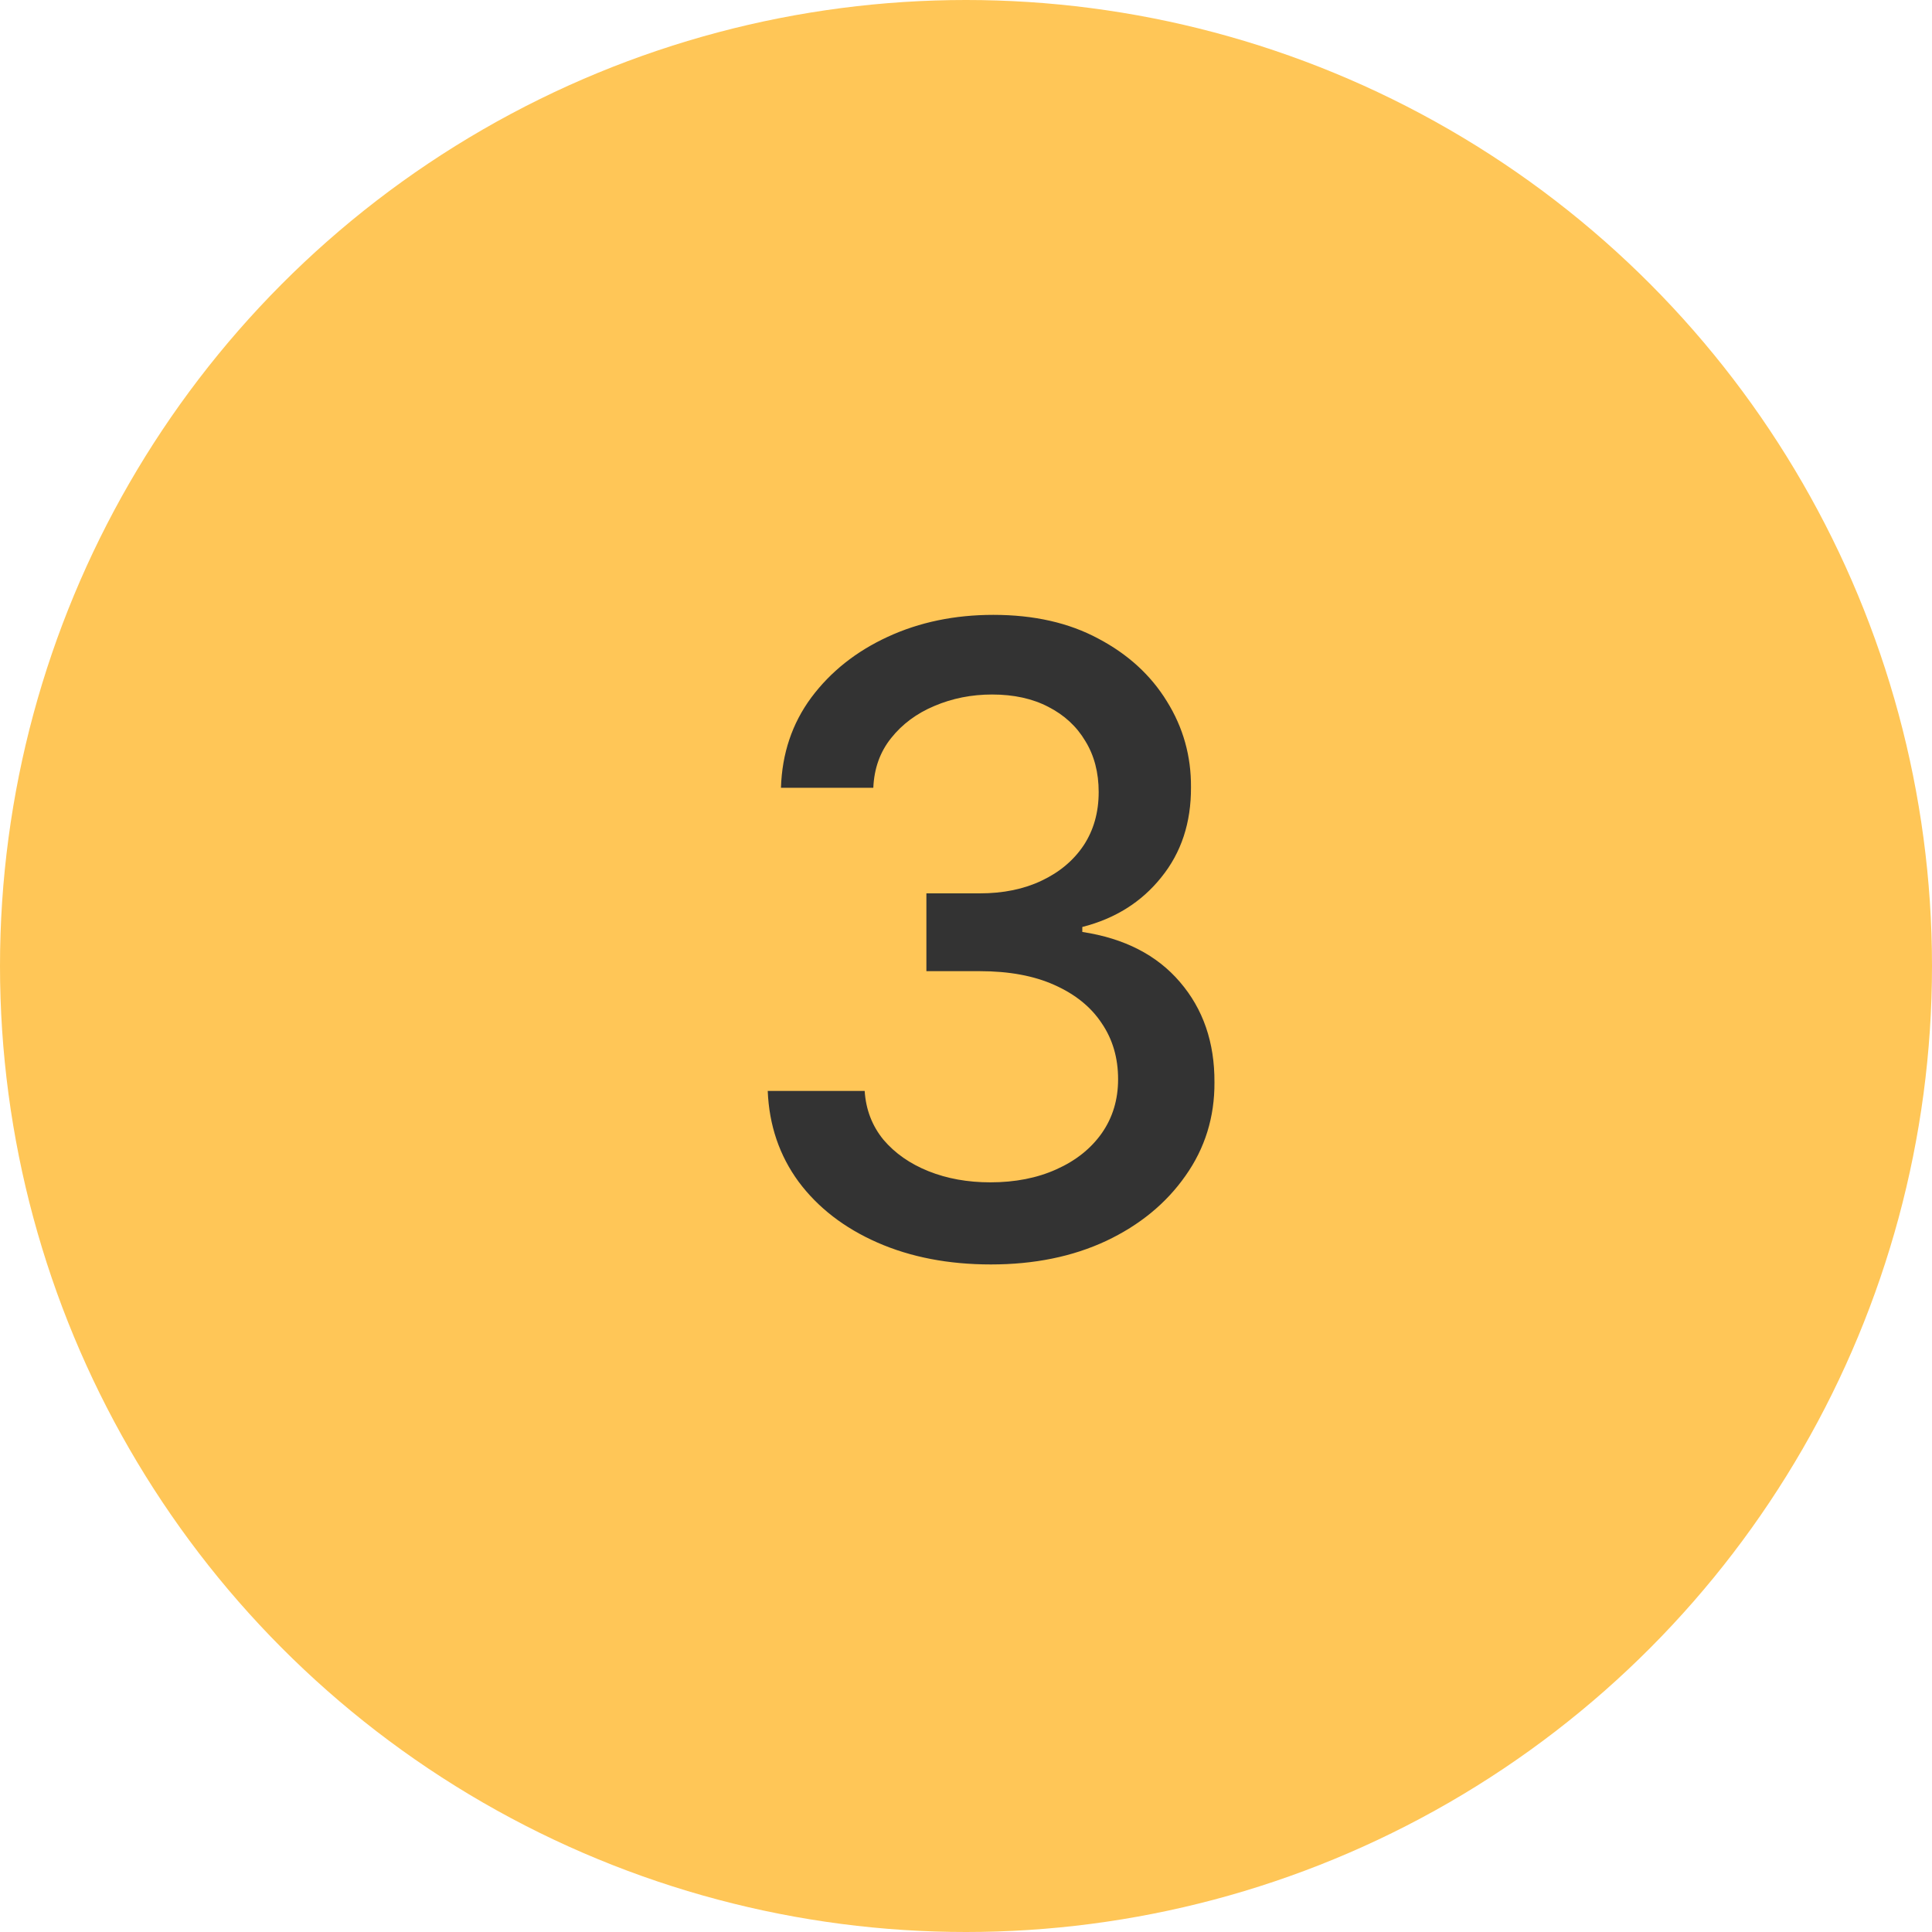
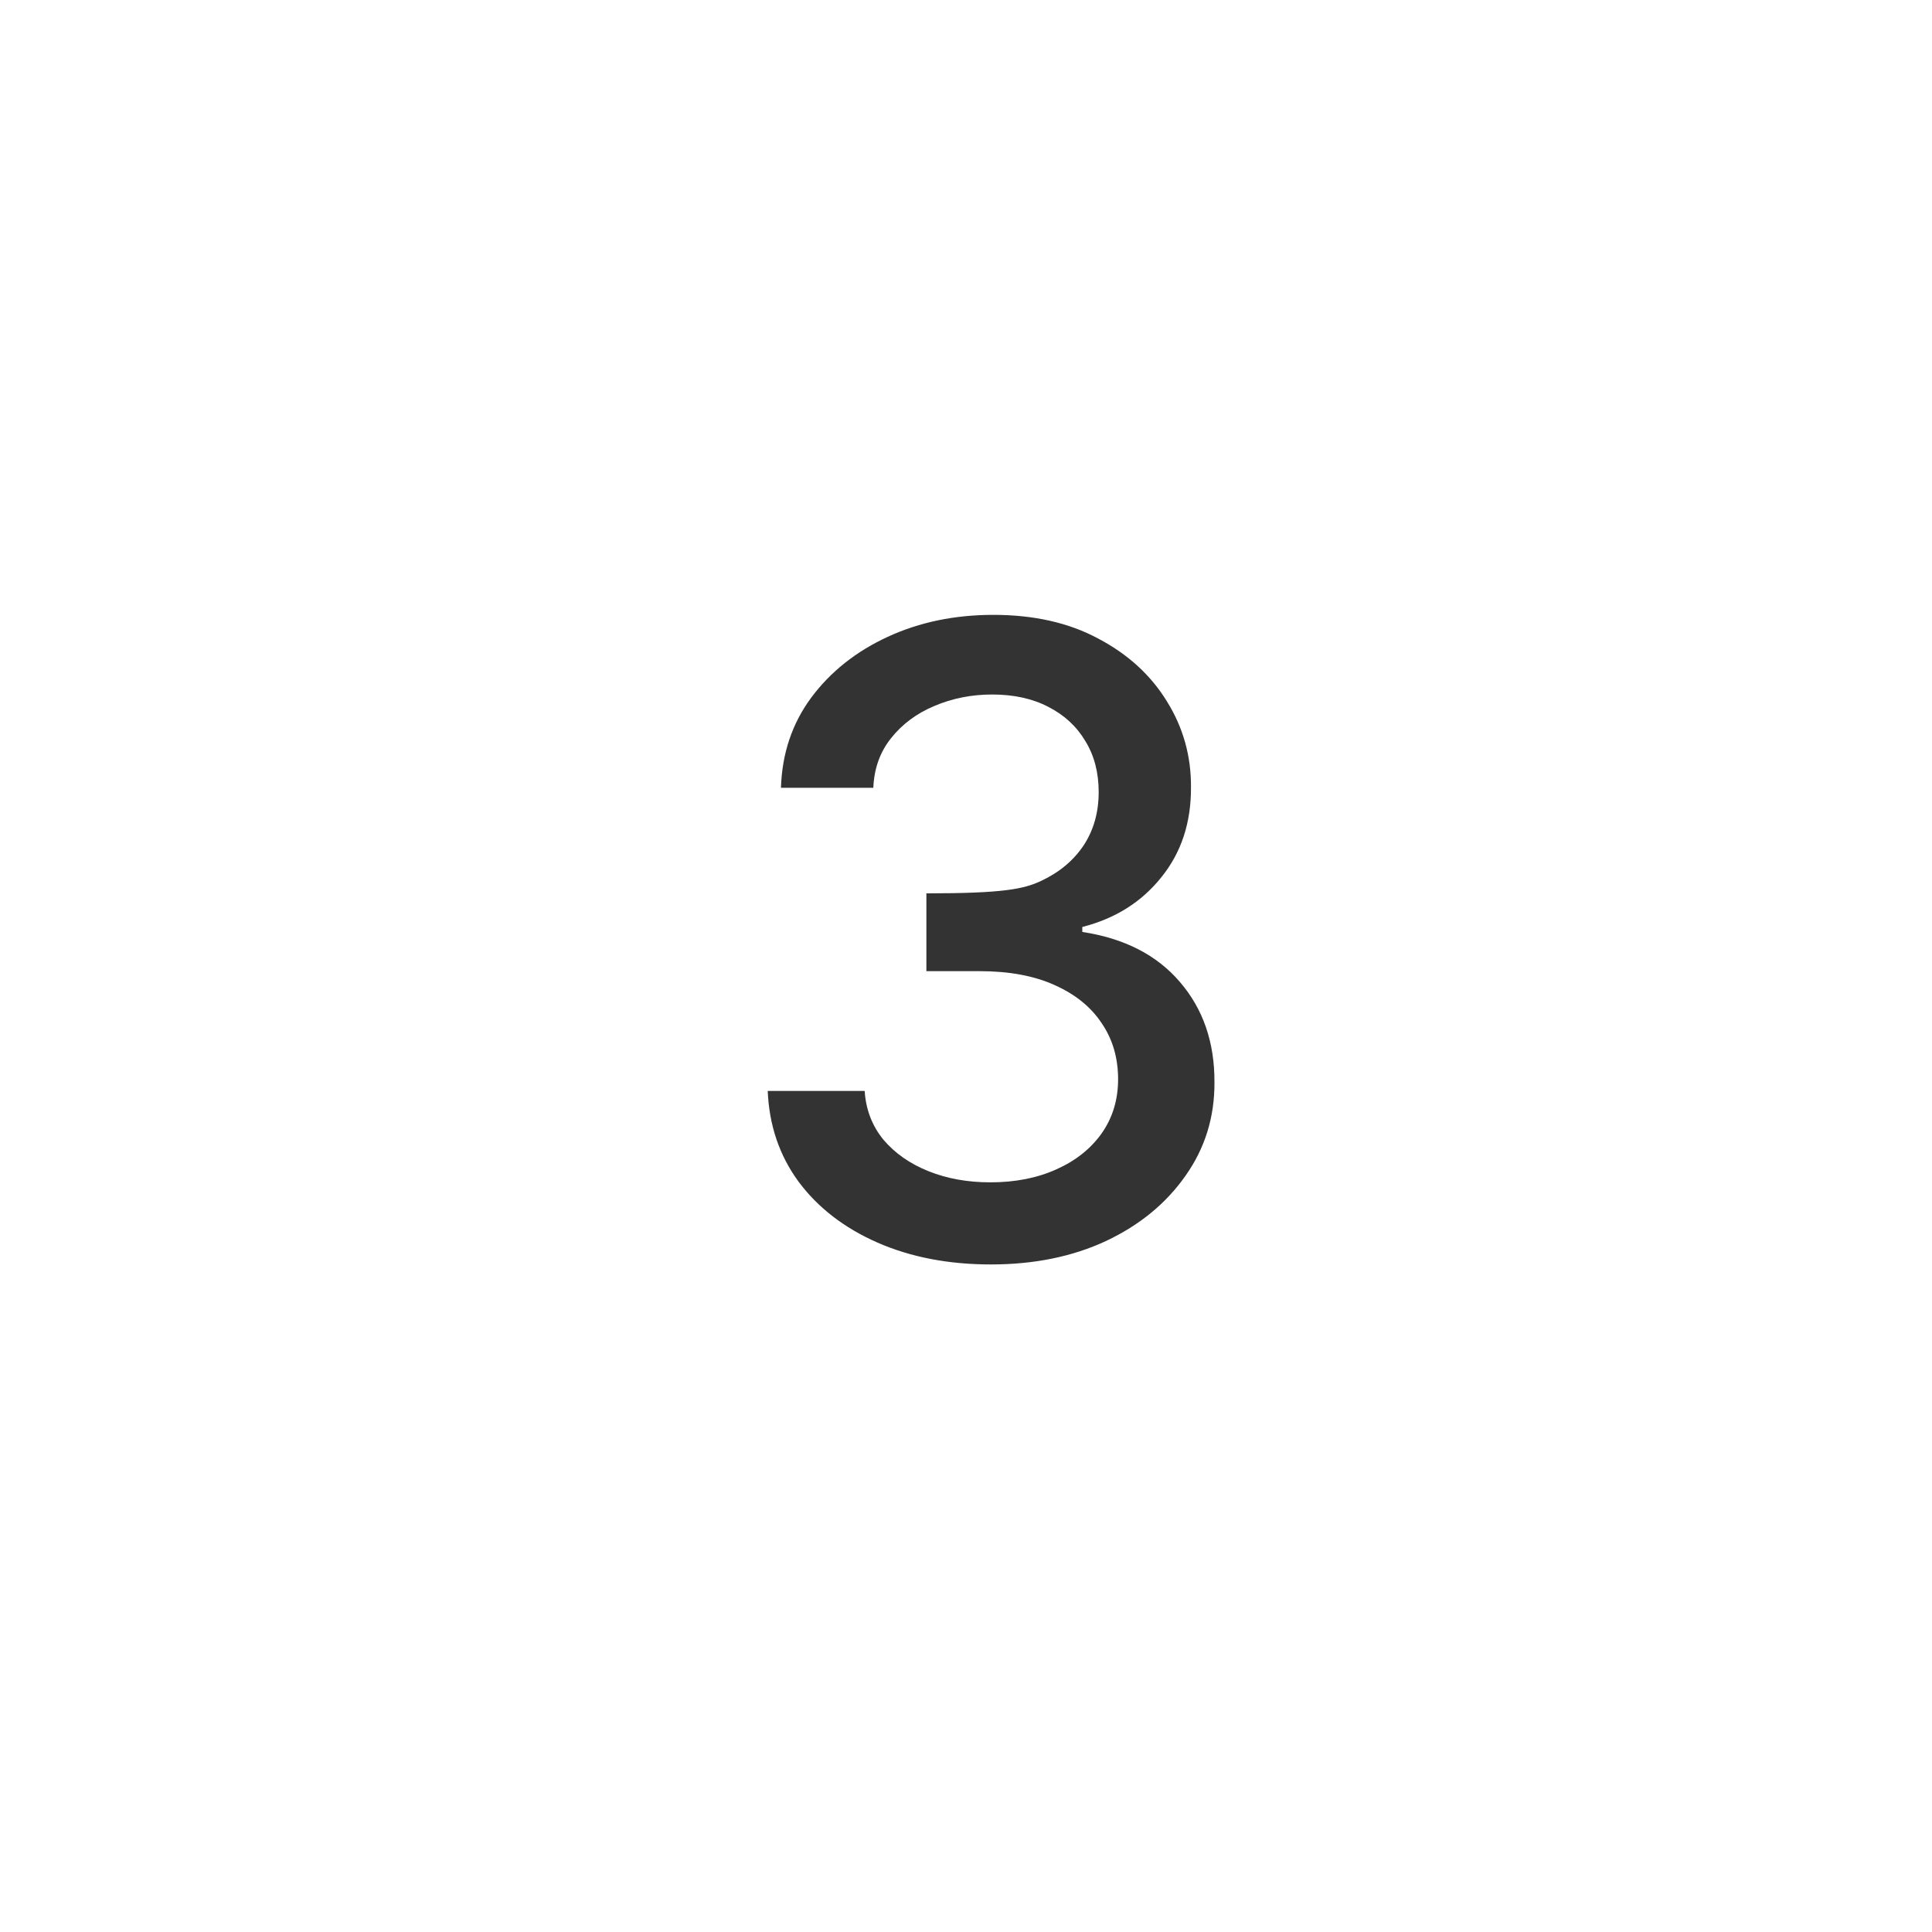
<svg xmlns="http://www.w3.org/2000/svg" width="40" height="40" viewBox="0 0 40 40" fill="none">
-   <circle cx="20" cy="20" r="20" fill="#FFC657" />
-   <path d="M20.516 26.179C19.638 26.179 18.854 26.028 18.164 25.725C17.478 25.423 16.934 25.003 16.534 24.466C16.137 23.925 15.924 23.298 15.895 22.587H17.902C17.927 22.974 18.057 23.311 18.291 23.597C18.53 23.878 18.841 24.095 19.225 24.249C19.608 24.402 20.034 24.479 20.503 24.479C21.019 24.479 21.475 24.389 21.871 24.21C22.272 24.031 22.585 23.782 22.811 23.462C23.037 23.139 23.149 22.766 23.149 22.344C23.149 21.905 23.037 21.519 22.811 21.187C22.589 20.85 22.263 20.586 21.833 20.394C21.407 20.202 20.891 20.107 20.286 20.107H19.18V18.496H20.286C20.772 18.496 21.198 18.408 21.564 18.234C21.935 18.059 22.225 17.816 22.434 17.505C22.642 17.19 22.747 16.821 22.747 16.399C22.747 15.994 22.655 15.643 22.472 15.345C22.293 15.042 22.037 14.805 21.705 14.635C21.377 14.464 20.989 14.379 20.541 14.379C20.115 14.379 19.717 14.458 19.346 14.616C18.98 14.769 18.681 14.991 18.451 15.28C18.221 15.566 18.098 15.909 18.081 16.31H16.169C16.191 15.602 16.399 14.98 16.796 14.443C17.196 13.906 17.725 13.486 18.381 13.184C19.037 12.881 19.766 12.73 20.567 12.73C21.407 12.73 22.131 12.894 22.74 13.222C23.354 13.546 23.827 13.979 24.159 14.52C24.496 15.061 24.662 15.653 24.658 16.297C24.662 17.03 24.458 17.652 24.044 18.163C23.635 18.675 23.09 19.018 22.408 19.192V19.295C23.277 19.427 23.951 19.772 24.428 20.33C24.909 20.889 25.148 21.581 25.144 22.408C25.148 23.128 24.948 23.773 24.543 24.345C24.142 24.916 23.595 25.365 22.9 25.693C22.206 26.017 21.411 26.179 20.516 26.179Z" fill="#333333" />
+   <path d="M20.516 26.179C19.638 26.179 18.854 26.028 18.164 25.725C17.478 25.423 16.934 25.003 16.534 24.466C16.137 23.925 15.924 23.298 15.895 22.587H17.902C17.927 22.974 18.057 23.311 18.291 23.597C18.53 23.878 18.841 24.095 19.225 24.249C19.608 24.402 20.034 24.479 20.503 24.479C21.019 24.479 21.475 24.389 21.871 24.21C22.272 24.031 22.585 23.782 22.811 23.462C23.037 23.139 23.149 22.766 23.149 22.344C23.149 21.905 23.037 21.519 22.811 21.187C22.589 20.85 22.263 20.586 21.833 20.394C21.407 20.202 20.891 20.107 20.286 20.107H19.18V18.496C20.772 18.496 21.198 18.408 21.564 18.234C21.935 18.059 22.225 17.816 22.434 17.505C22.642 17.19 22.747 16.821 22.747 16.399C22.747 15.994 22.655 15.643 22.472 15.345C22.293 15.042 22.037 14.805 21.705 14.635C21.377 14.464 20.989 14.379 20.541 14.379C20.115 14.379 19.717 14.458 19.346 14.616C18.98 14.769 18.681 14.991 18.451 15.28C18.221 15.566 18.098 15.909 18.081 16.31H16.169C16.191 15.602 16.399 14.98 16.796 14.443C17.196 13.906 17.725 13.486 18.381 13.184C19.037 12.881 19.766 12.73 20.567 12.73C21.407 12.73 22.131 12.894 22.74 13.222C23.354 13.546 23.827 13.979 24.159 14.52C24.496 15.061 24.662 15.653 24.658 16.297C24.662 17.03 24.458 17.652 24.044 18.163C23.635 18.675 23.09 19.018 22.408 19.192V19.295C23.277 19.427 23.951 19.772 24.428 20.33C24.909 20.889 25.148 21.581 25.144 22.408C25.148 23.128 24.948 23.773 24.543 24.345C24.142 24.916 23.595 25.365 22.9 25.693C22.206 26.017 21.411 26.179 20.516 26.179Z" fill="#333333" />
</svg>